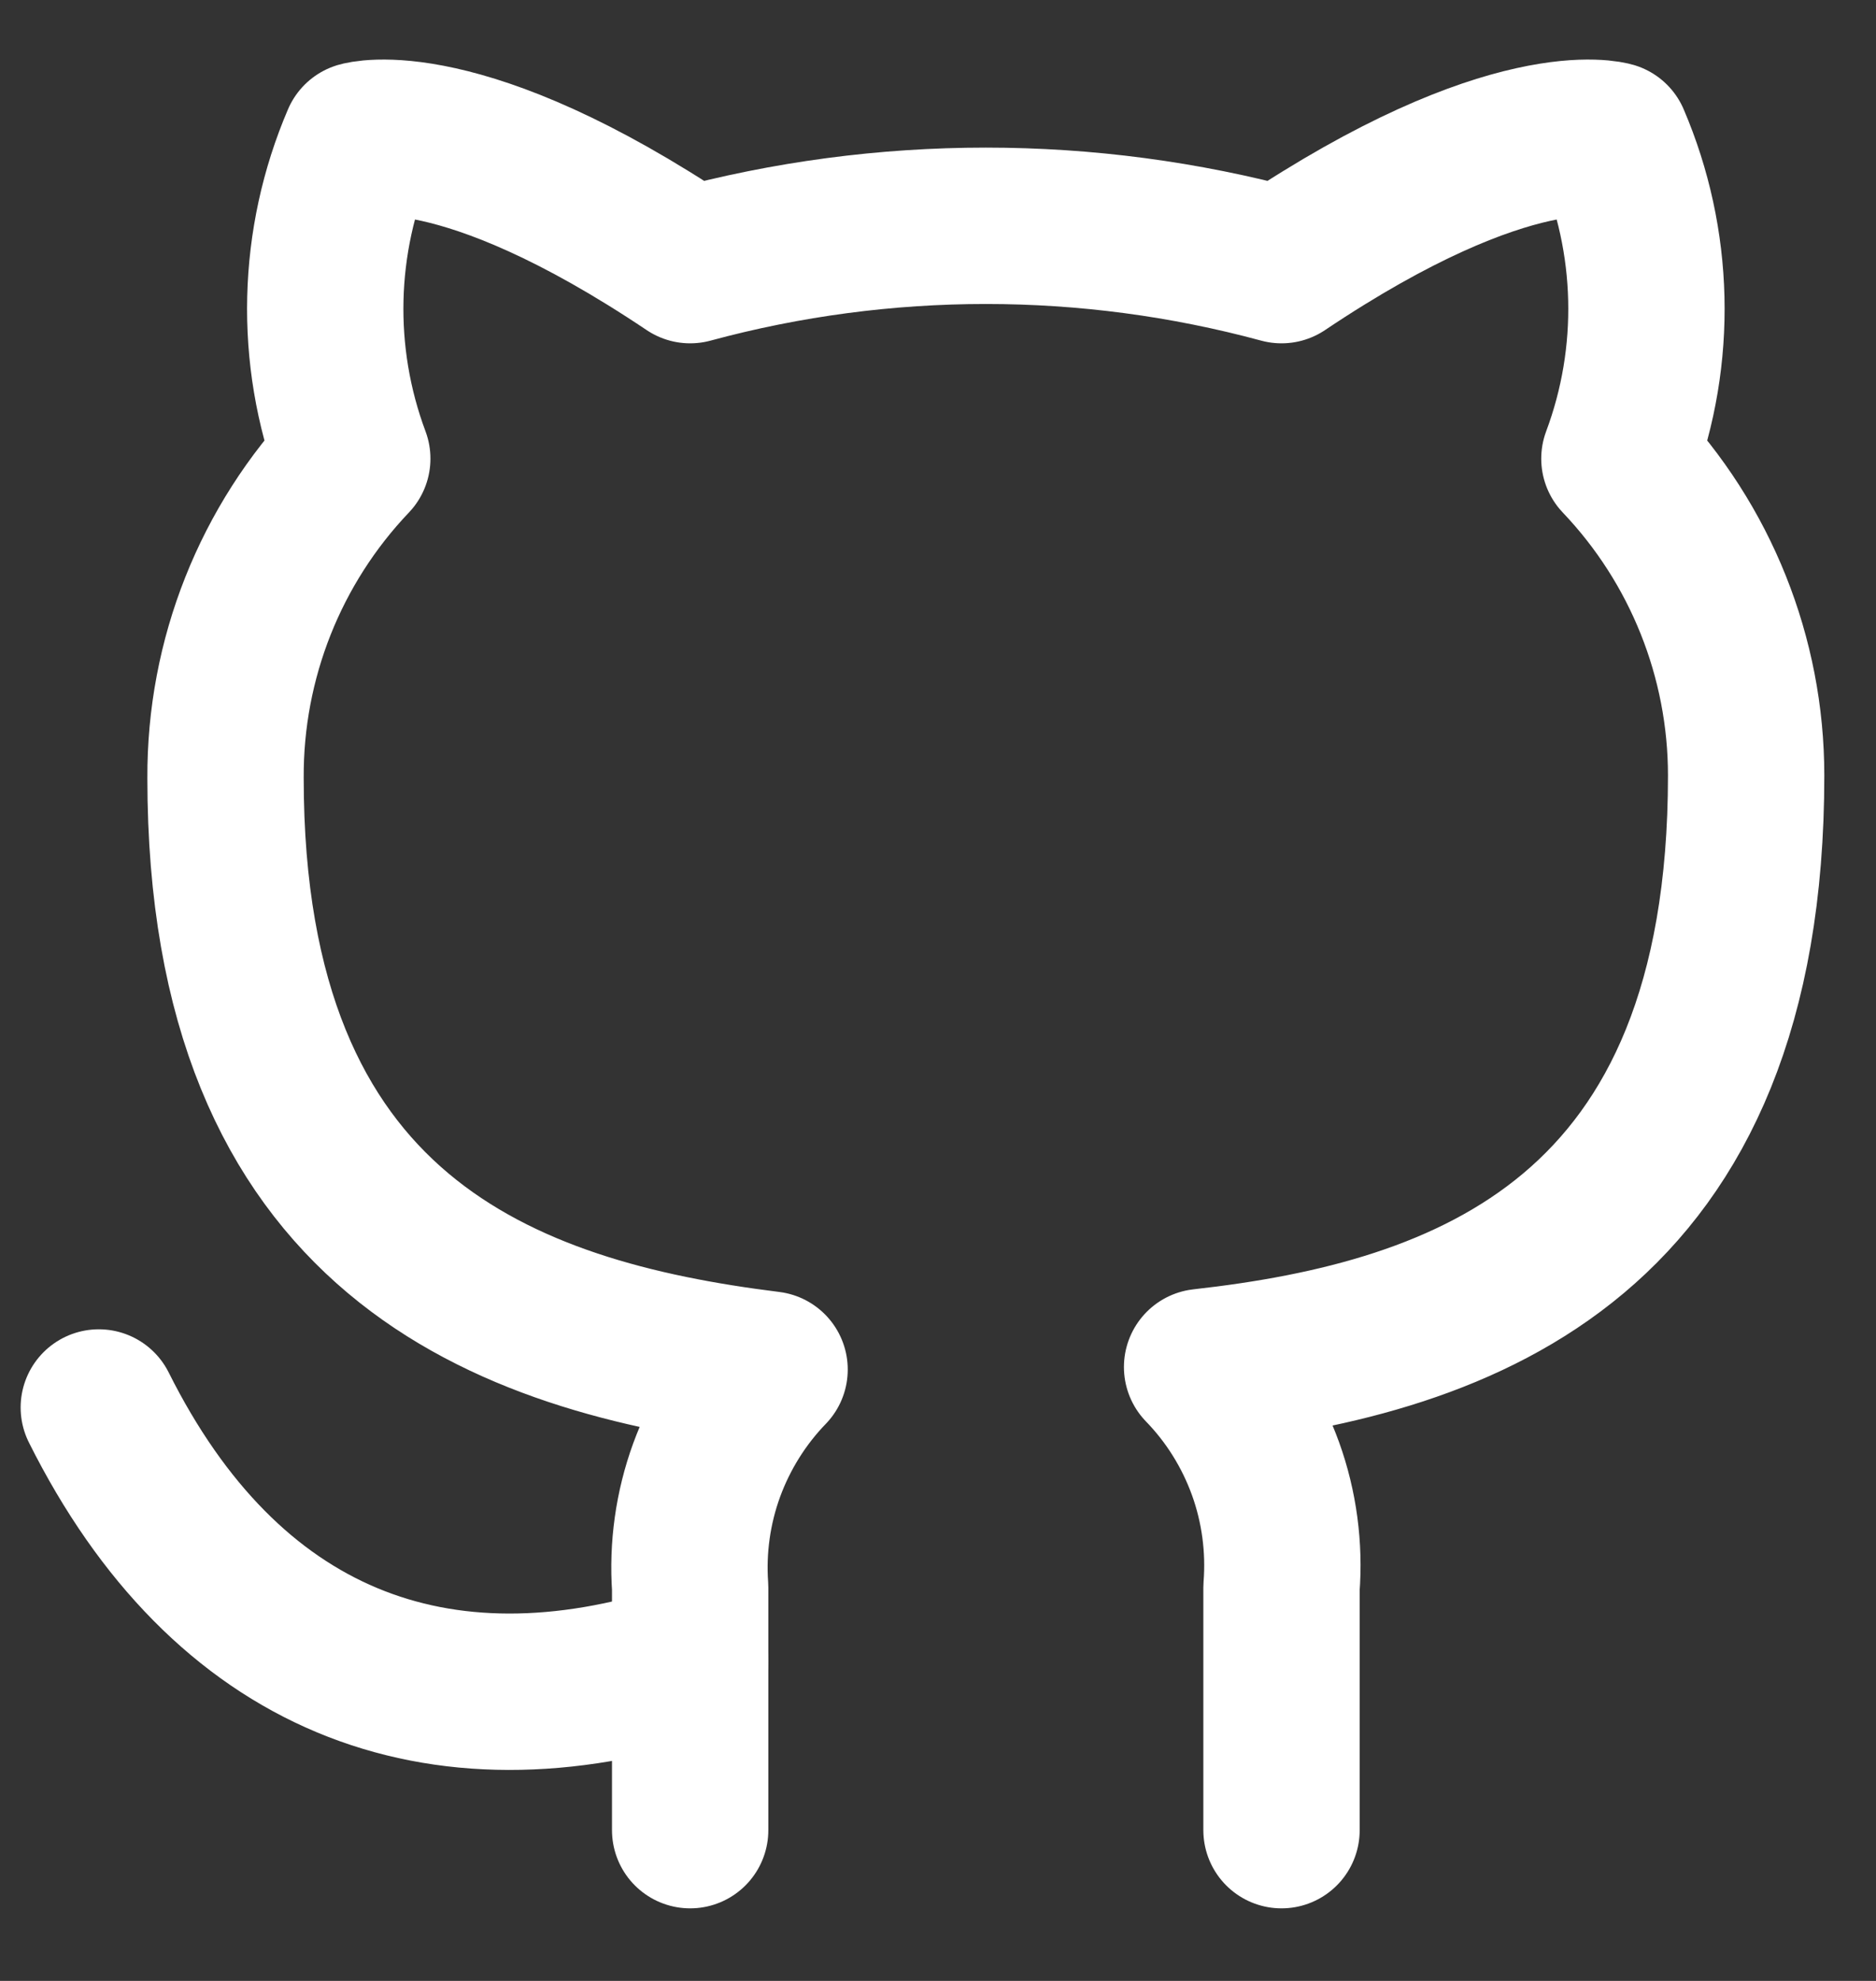
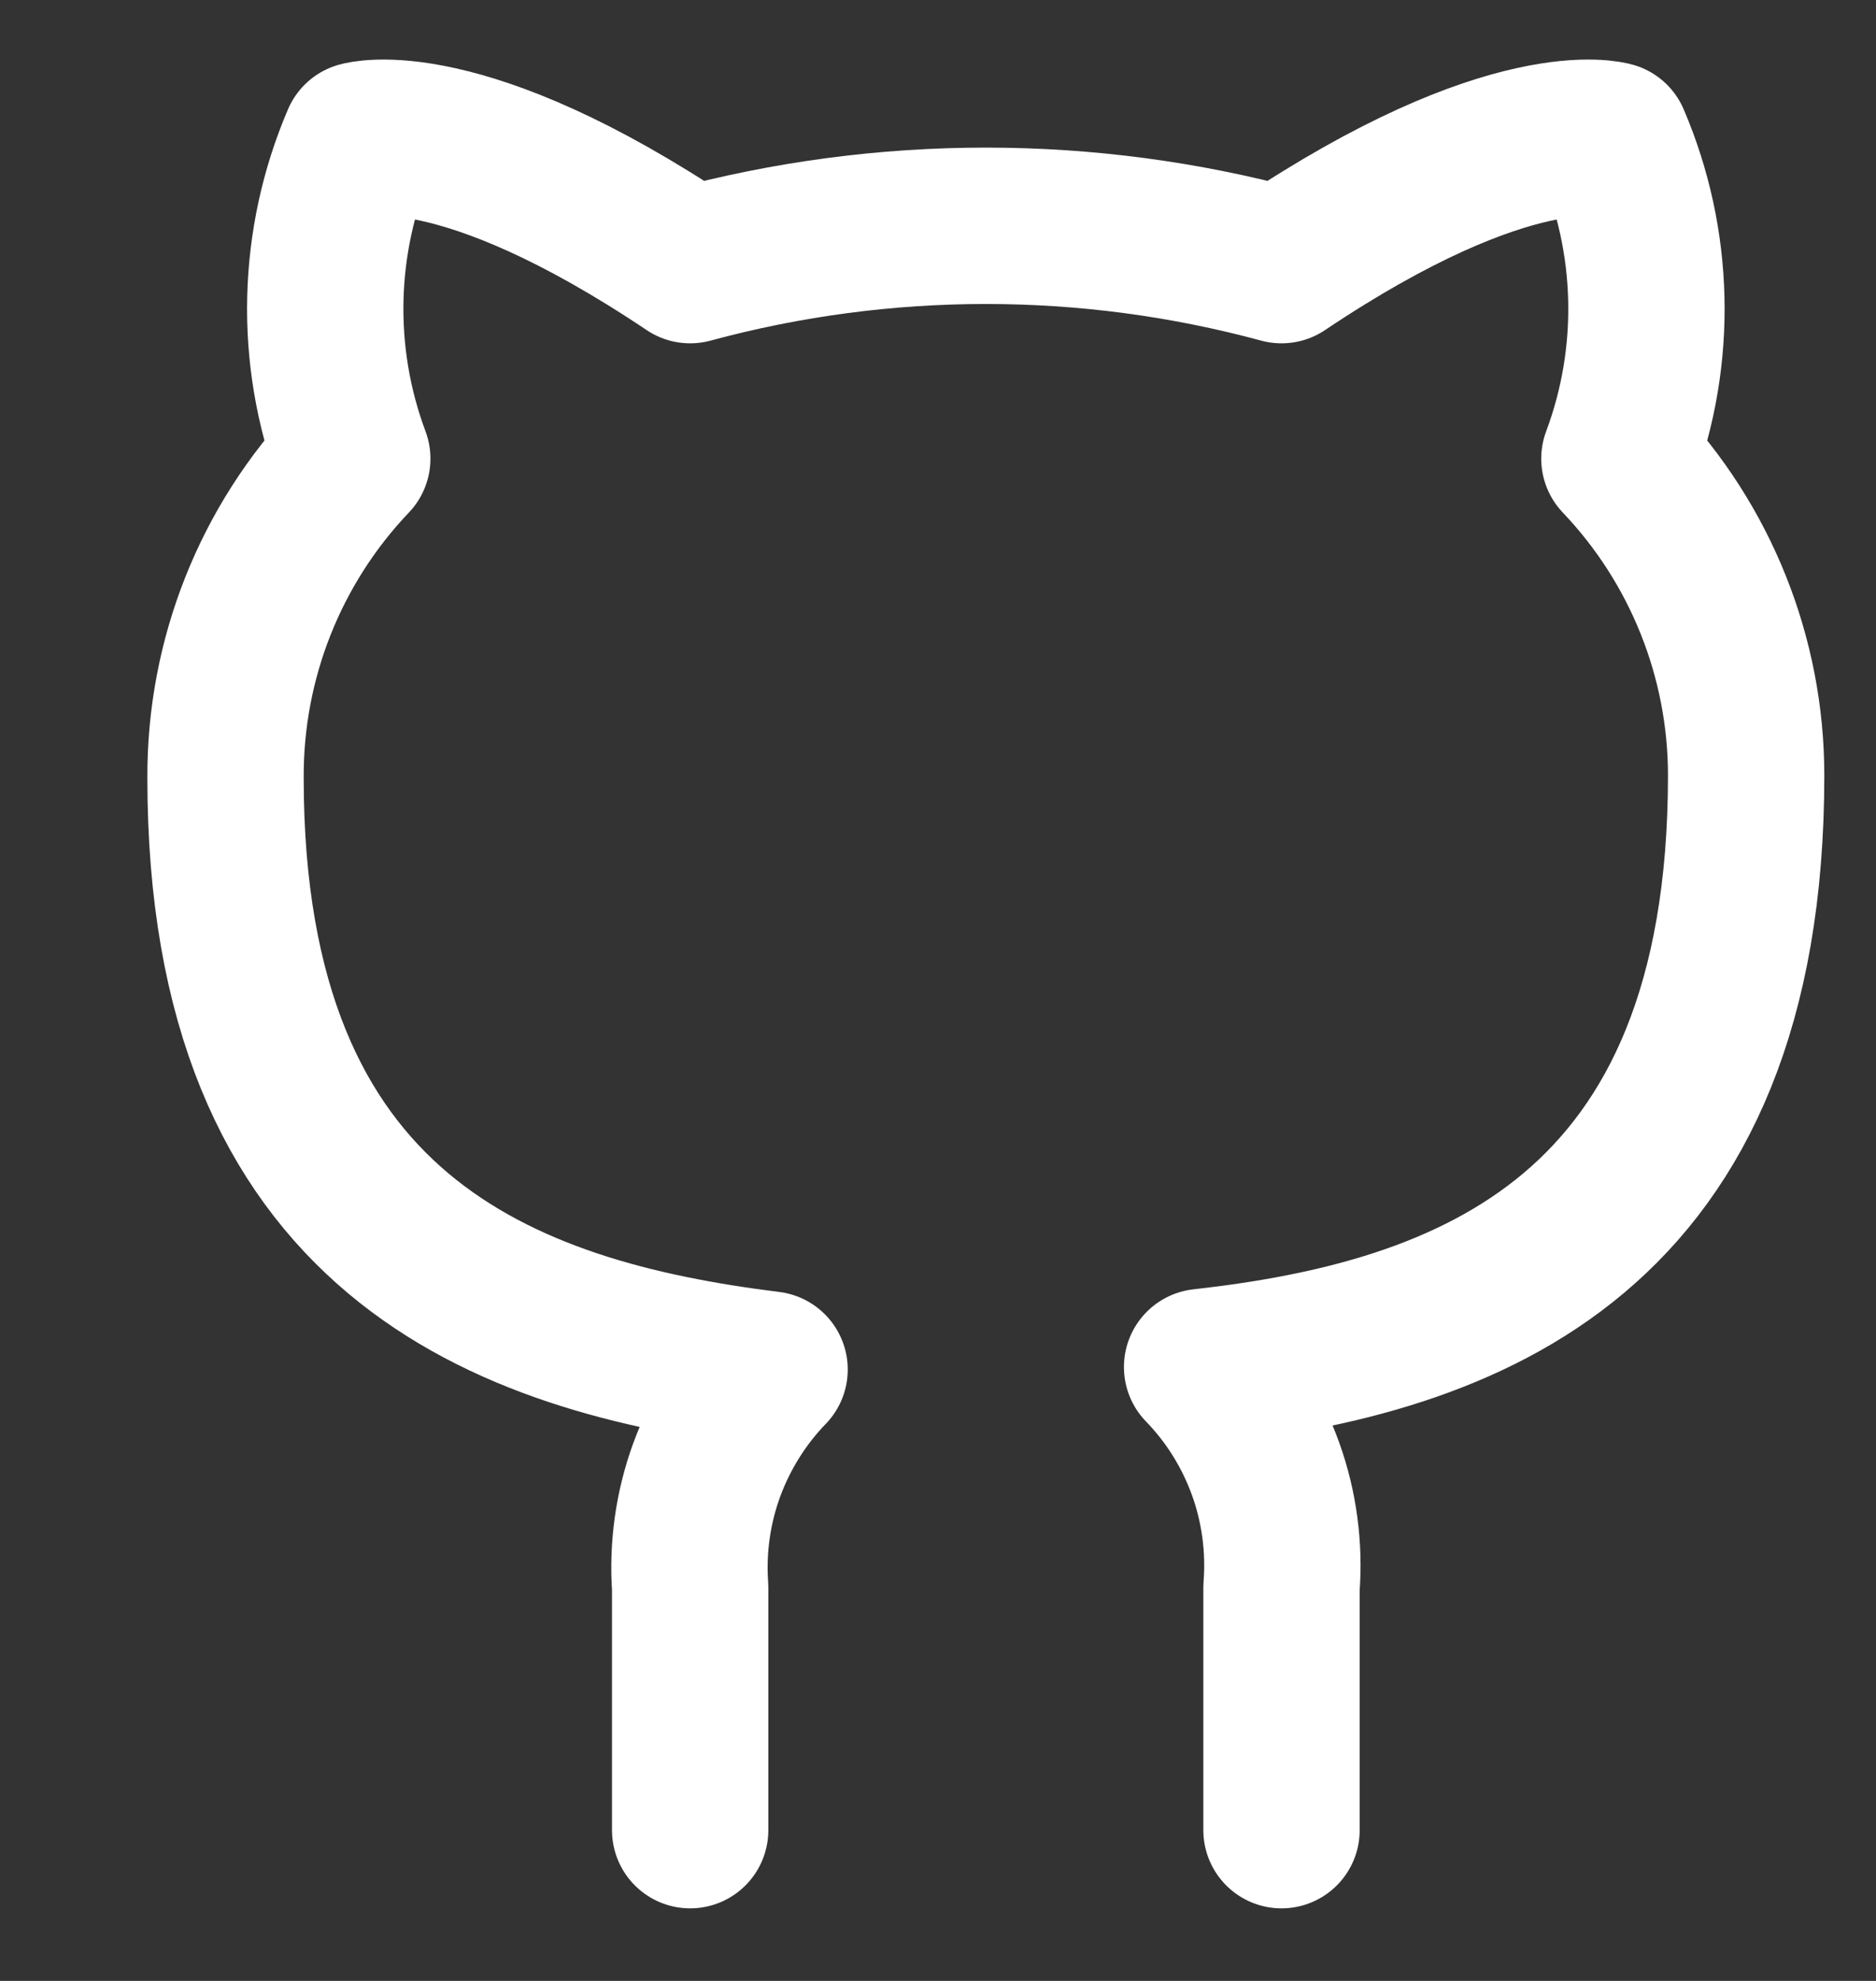
<svg xmlns="http://www.w3.org/2000/svg" width="18" height="19" viewBox="0 0 18 19" fill="none">
  <rect x="0" y="0" width="18" height="19" fill="#333333" stroke="none" />
  <path d="M12.296 17.554V15.227C12.326 14.841 12.274 14.452 12.143 14.088C12.011 13.723 11.804 13.39 11.534 13.112C14.079 12.828 16.754 11.864 16.754 7.438C16.754 6.307 16.318 5.218 15.538 4.399C15.908 3.409 15.881 2.314 15.465 1.343C15.465 1.343 14.509 1.059 12.296 2.543C10.438 2.04 8.48 2.04 6.622 2.543C4.409 1.059 3.453 1.343 3.453 1.343C3.037 2.314 3.01 3.409 3.38 4.399C2.594 5.224 2.158 6.322 2.164 7.463C2.164 11.856 4.839 12.82 7.384 13.136C7.117 13.412 6.912 13.741 6.78 14.101C6.649 14.461 6.595 14.845 6.622 15.227V17.554" stroke="white" stroke-width="1.5" stroke-linecap="round" stroke-linejoin="round" />
-   <path d="M6.622 15.932C4.191 16.72 2.164 15.932 0.948 13.5" stroke="white" stroke-width="1.5" stroke-linecap="round" stroke-linejoin="round" />
</svg>